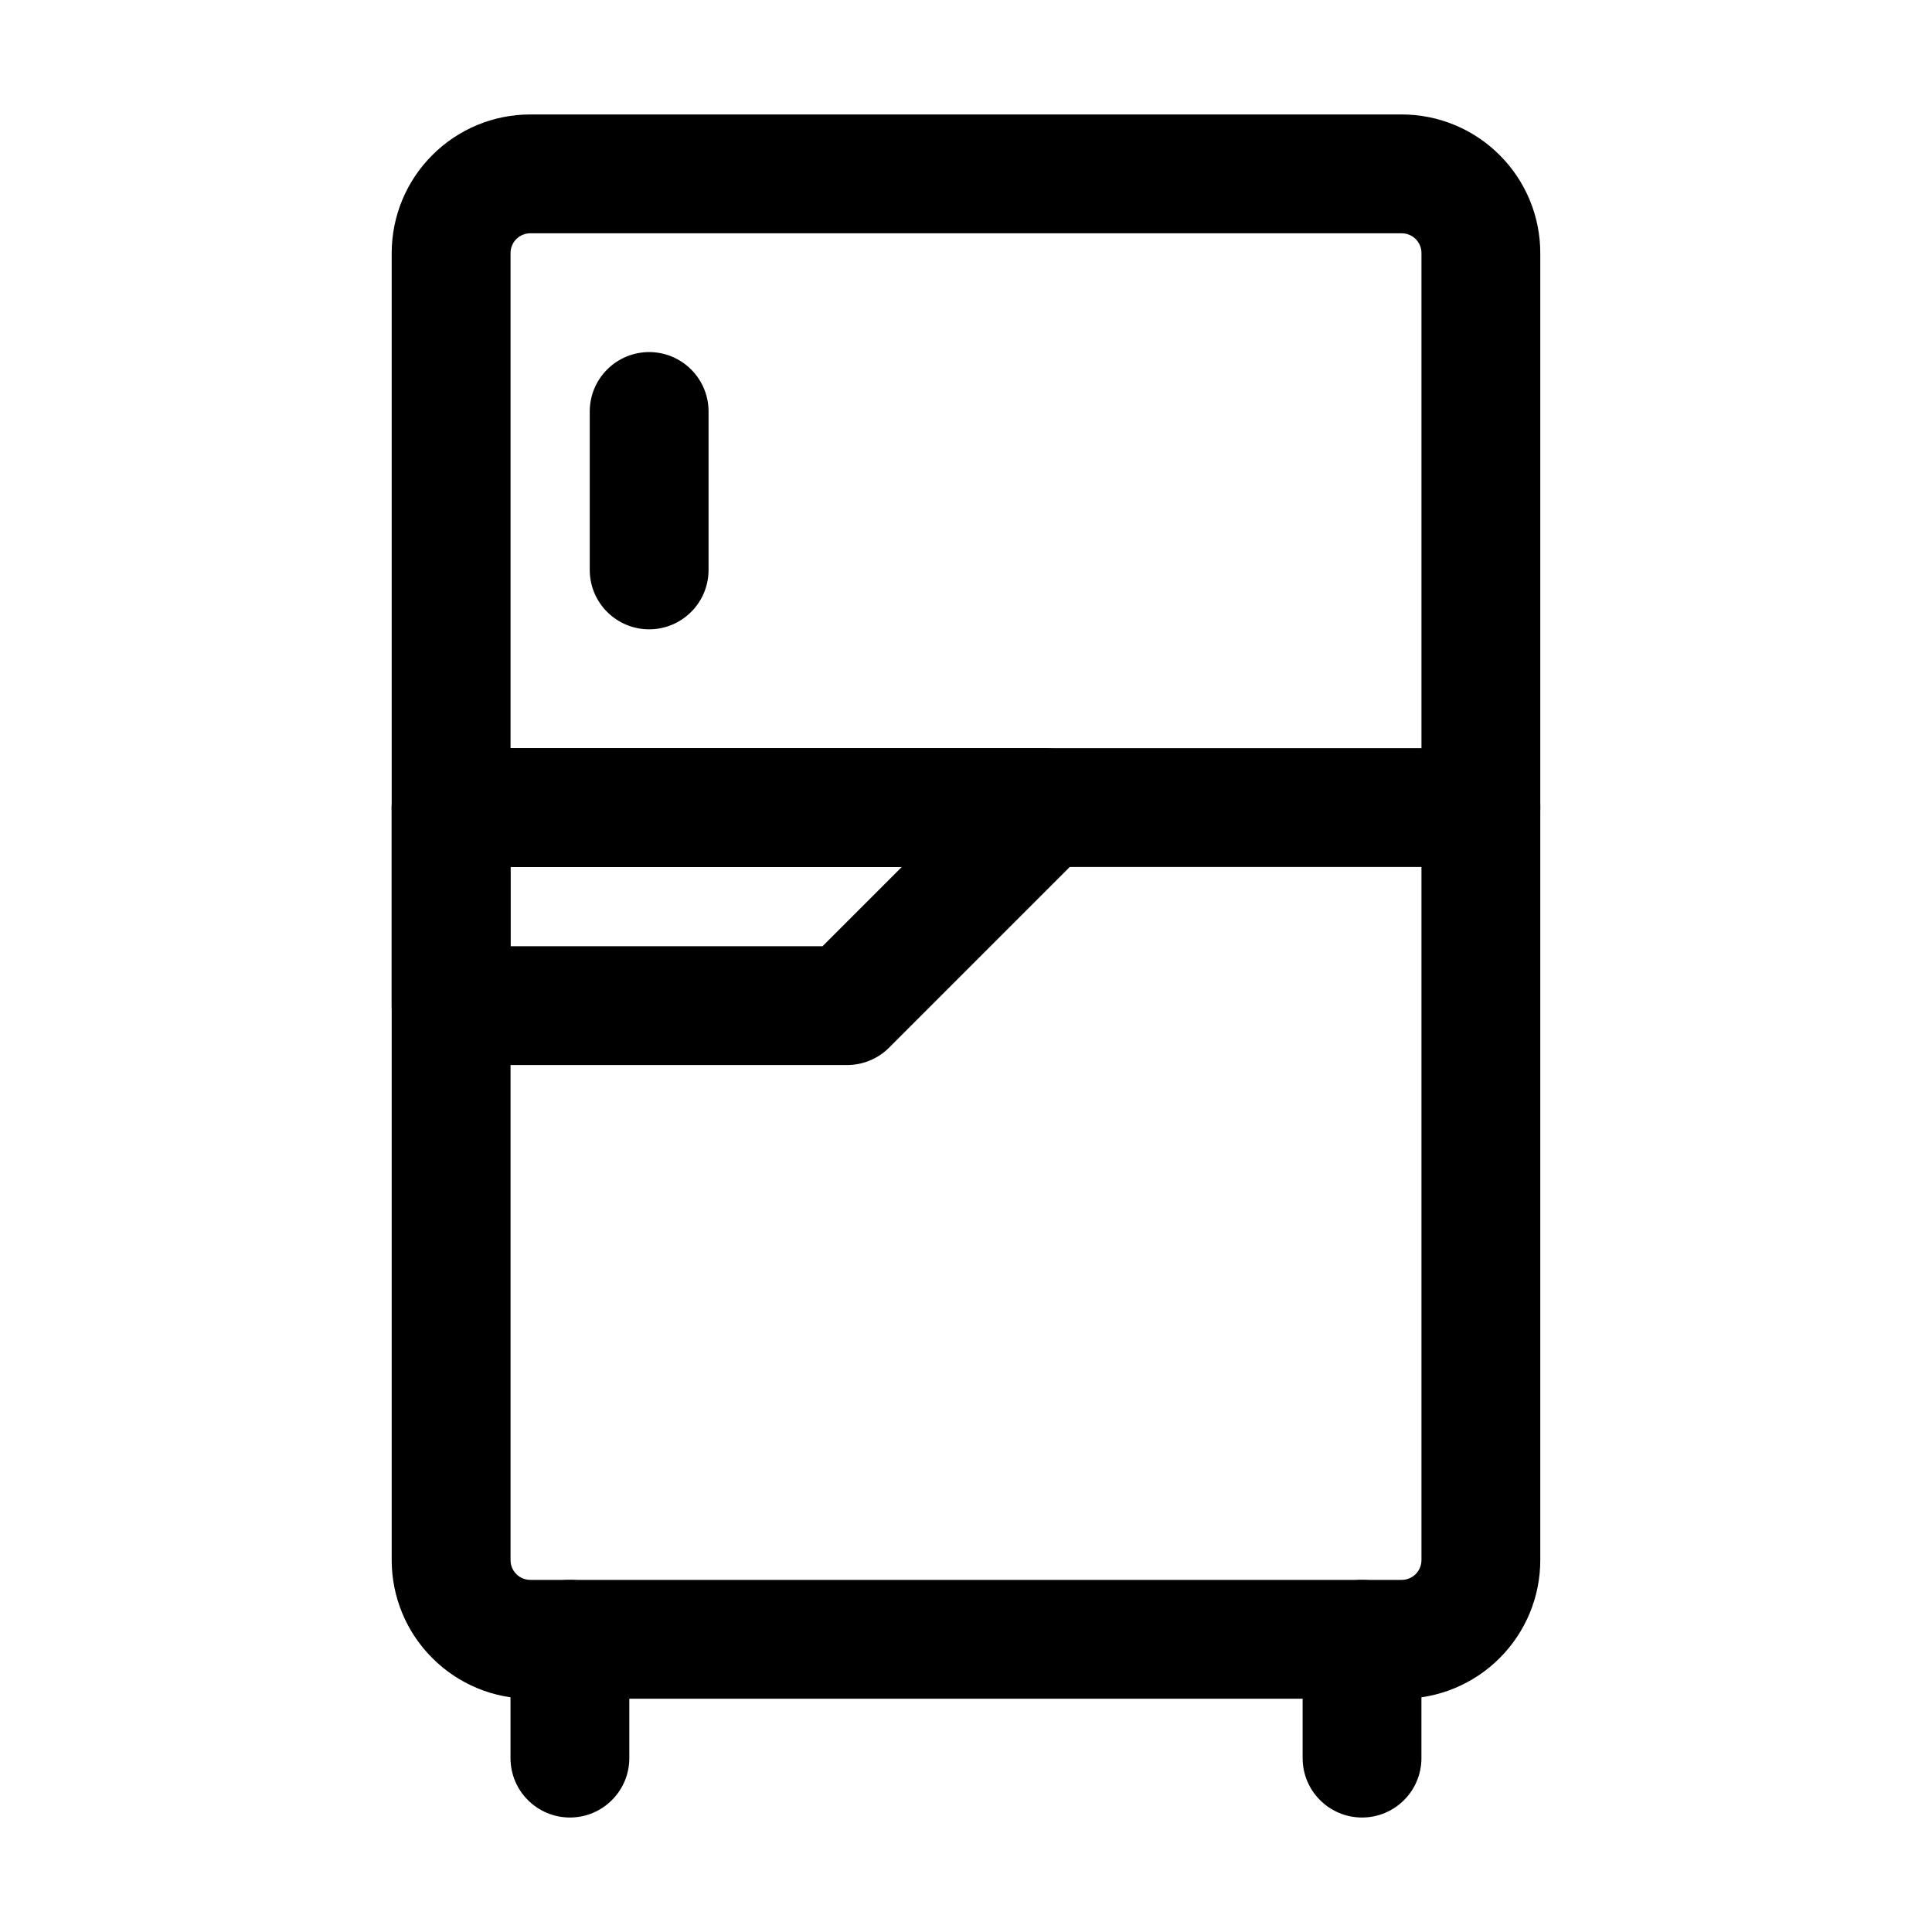
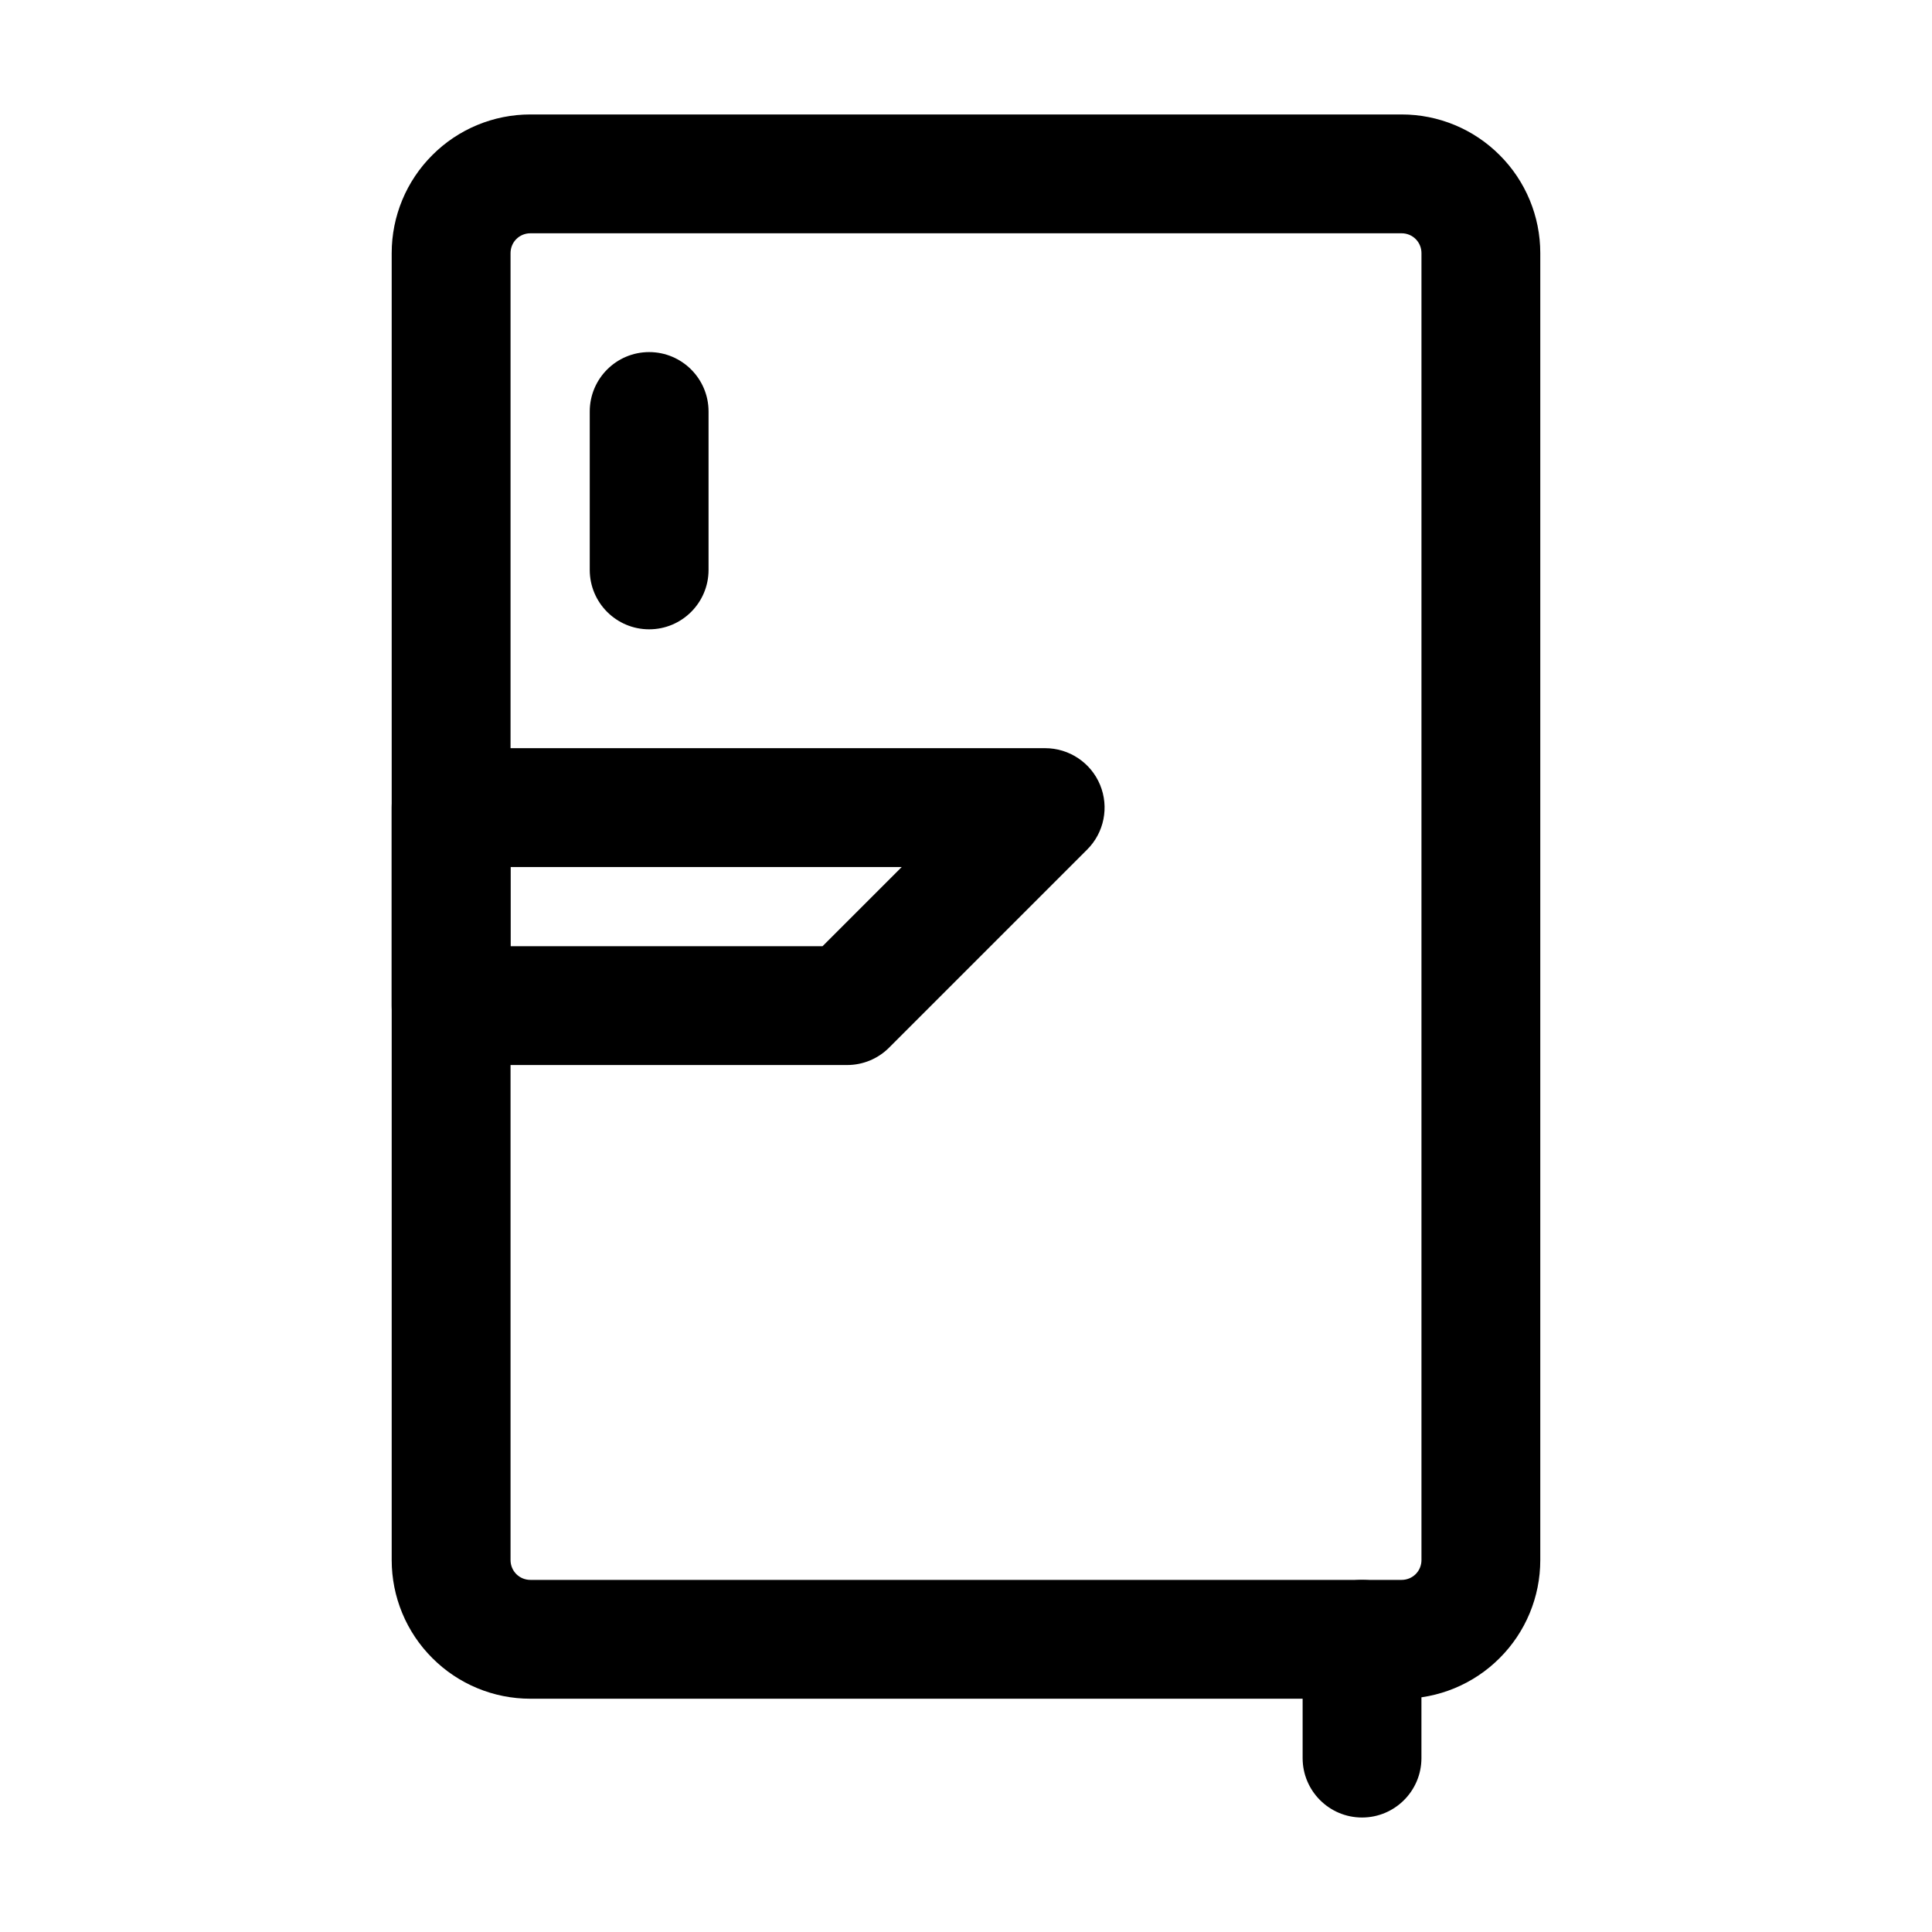
<svg xmlns="http://www.w3.org/2000/svg" fill="#000000" width="800px" height="800px" version="1.1" viewBox="144 144 512 512">
  <g fill-rule="evenodd">
    <path d="m552.19 211.07c0-9.742-3.863-19.082-10.77-25.969-6.887-6.906-16.227-10.77-25.969-10.77h-230.91c-9.742 0-19.082 3.863-25.969 10.77-6.906 6.887-10.77 16.227-10.77 25.969v346.37c0 9.742 3.863 19.082 10.77 25.969 6.887 6.906 16.227 10.77 25.969 10.77h230.91c9.742 0 19.082-3.863 25.969-10.77 6.906-6.887 10.77-16.227 10.77-25.969zm-31.488 0v346.37c0 1.387-0.547 2.731-1.531 3.715-0.988 0.988-2.332 1.531-3.715 1.531h-230.91c-1.387 0-2.731-0.547-3.715-1.531-0.988-0.988-1.531-2.332-1.531-3.715v-346.37c0-1.387 0.547-2.731 1.531-3.715 0.988-0.988 2.332-1.531 3.715-1.531h230.91c1.387 0 2.731 0.547 3.715 1.531 0.988 0.988 1.531 2.332 1.531 3.715z" />
    <path d="m489.21 578.43v31.488c0 8.691 7.055 15.742 15.742 15.742 8.691 0 15.742-7.055 15.742-15.742v-31.488c0-8.691-7.055-15.742-15.742-15.742-8.691 0-15.742 7.055-15.742 15.742z" />
-     <path d="m279.29 578.43v31.488c0 8.691 7.055 15.742 15.742 15.742 8.691 0 15.742-7.055 15.742-15.742v-31.488c0-8.691-7.055-15.742-15.742-15.742-8.691 0-15.742 7.055-15.742 15.742z" />
-     <path d="m536.45 342.27h-272.9c-8.691 0-15.742 7.055-15.742 15.742 0 8.691 7.055 15.742 15.742 15.742h272.9c8.691 0 15.742-7.055 15.742-15.742 0-8.691-7.055-15.742-15.742-15.742z" />
    <path d="m300.29 253.05v41.984c0 8.691 7.055 15.742 15.742 15.742 8.691 0 15.742-7.055 15.742-15.742v-41.984c0-8.691-7.055-15.742-15.742-15.742-8.691 0-15.742 7.055-15.742 15.742z" />
    <path d="m247.8 410.5c0 8.691 7.055 15.742 15.742 15.742h104.96c4.176 0 8.188-1.66 11.125-4.617l52.48-52.48c4.512-4.492 5.856-11.273 3.422-17.152-2.434-5.879-8.188-9.719-14.547-9.719h-157.44c-8.691 0-15.742 7.055-15.742 15.742zm31.488-15.742v-20.992h103.68l-20.992 20.992z" />
  </g>
</svg>